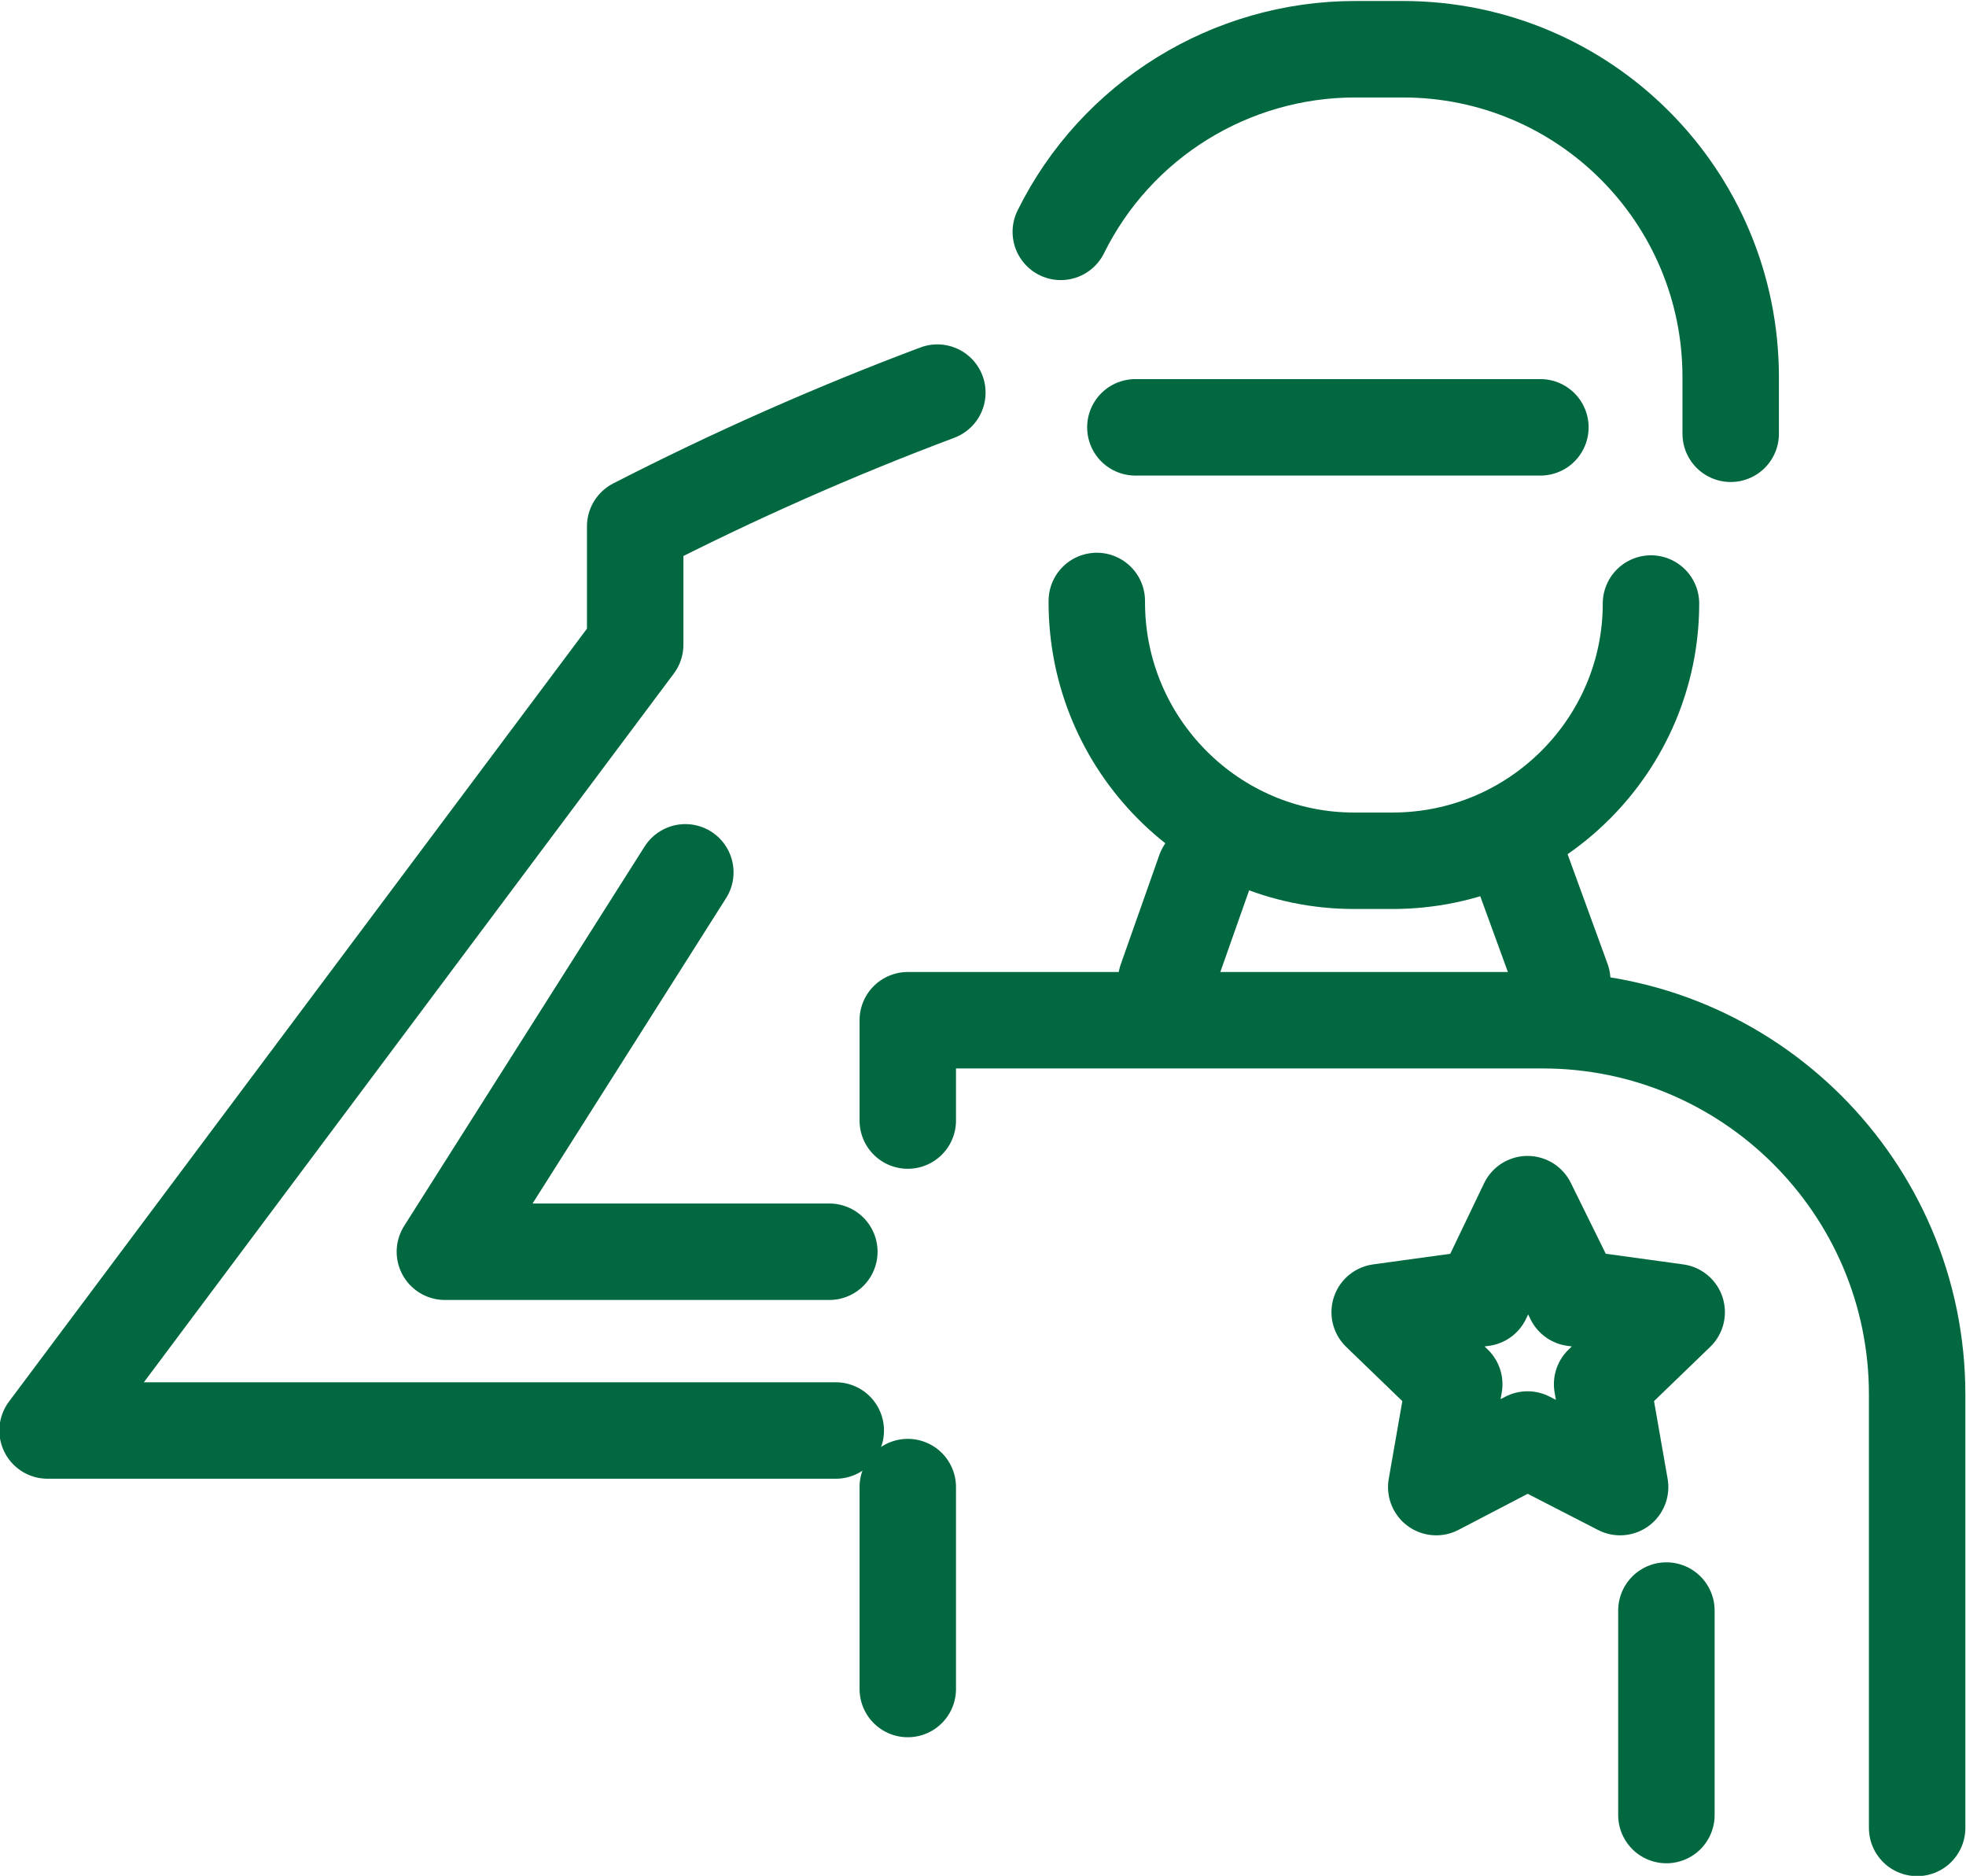
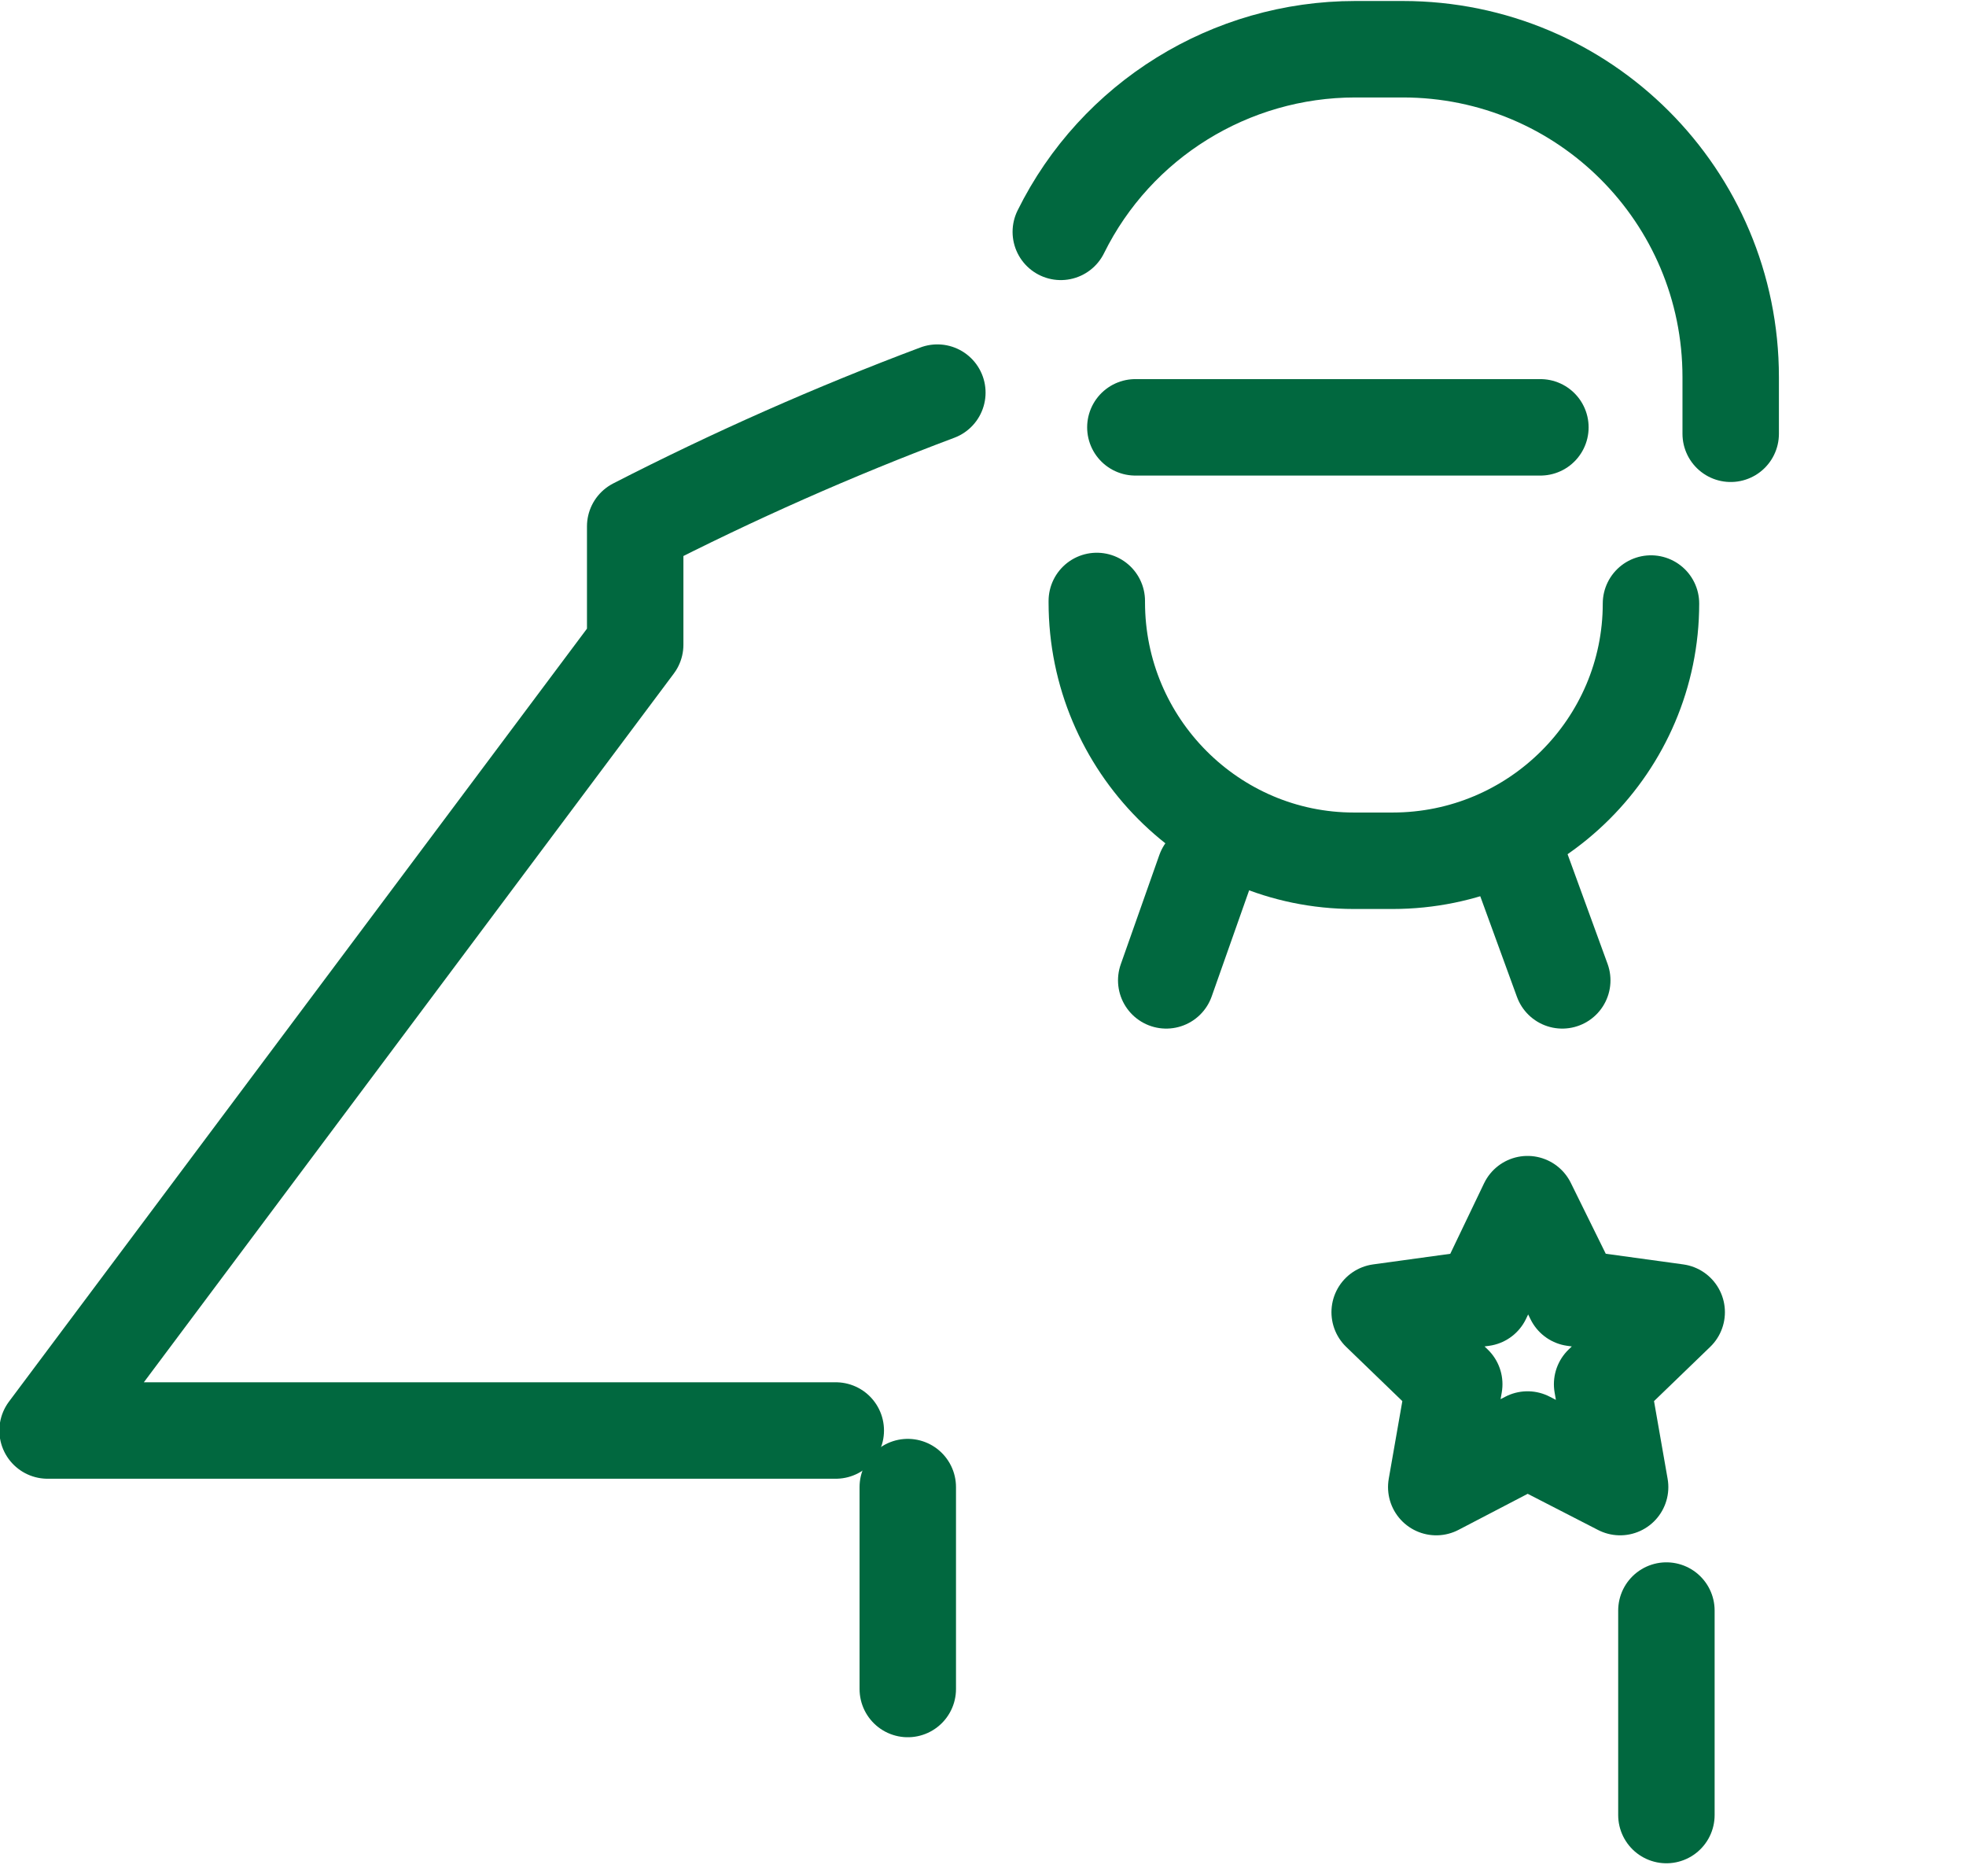
<svg xmlns="http://www.w3.org/2000/svg" xml:space="preserve" width="10.83mm" height="10.331mm" version="1.1" style="shape-rendering:geometricPrecision; text-rendering:geometricPrecision; image-rendering:optimizeQuality; fill-rule:evenodd; clip-rule:evenodd" viewBox="0 0 15.29 14.58">
  <defs>
    <style type="text/css">
   
    .str0 {stroke:#01683F;stroke-width:0.75;stroke-linecap:round;stroke-linejoin:round;stroke-miterlimit:22.926}
    .fil0 {fill:none}
   
  </style>
  </defs>
  <g id="Camada_x0020_1">
    <g id="alistamento.svg">
      <g>
        <g>
          <path class="fil0 str0" d="M7.29 3.05c-0.8,0.3 -1.59,0.65 -2.35,1.04l0 0.92 -4.57 6.11 6.13 0" />
          <path class="fil0 str0" d="M8.53 4.67c0,0 0,0.01 0,0.01 0,1.11 0.9,2.01 2,2.01l0.29 0c0,0 0.01,0 0.01,0 1.11,0 2.01,-0.9 2.01,-2" />
          <line class="fil0 str0" x1="8.83" y1="3.32" x2="11.98" y2="3.32" />
          <path class="fil0 str0" d="M13.46 3.37l0 -0.44c0,-1.41 -1.14,-2.55 -2.55,-2.55l-0.37 0c-0,-0 -0,-0 -0,-0 -0.97,0 -1.86,0.55 -2.29,1.42" />
-           <path class="fil0 str0" d="M7.06 8.71l0 -0.78 4.94 0c1.6,-0 2.91,1.3 2.91,2.91l0 3.37 0 0" />
          <polyline class="fil0 str0" points="7.06,13.13 7.06,13.13 7.06,11.56 " />
-           <polyline class="fil0 str0" points="6.45,9.73 3.46,9.73 5.33,6.78 " />
          <polygon class="fil0 str0" points="11.88,9.36 12.24,10.09 13.04,10.2 12.46,10.76 12.6,11.56 11.88,11.19 11.17,11.56 11.31,10.76 10.73,10.2 11.53,10.09 " />
          <line class="fil0 str0" x1="12.96" y1="14.11" x2="12.96" y2="12.52" />
          <line class="fil0 str0" x1="9.37" y1="6.77" x2="9.07" y2="7.62" />
          <line class="fil0 str0" x1="11.84" y1="6.77" x2="12.15" y2="7.62" />
        </g>
      </g>
    </g>
  </g>
</svg>